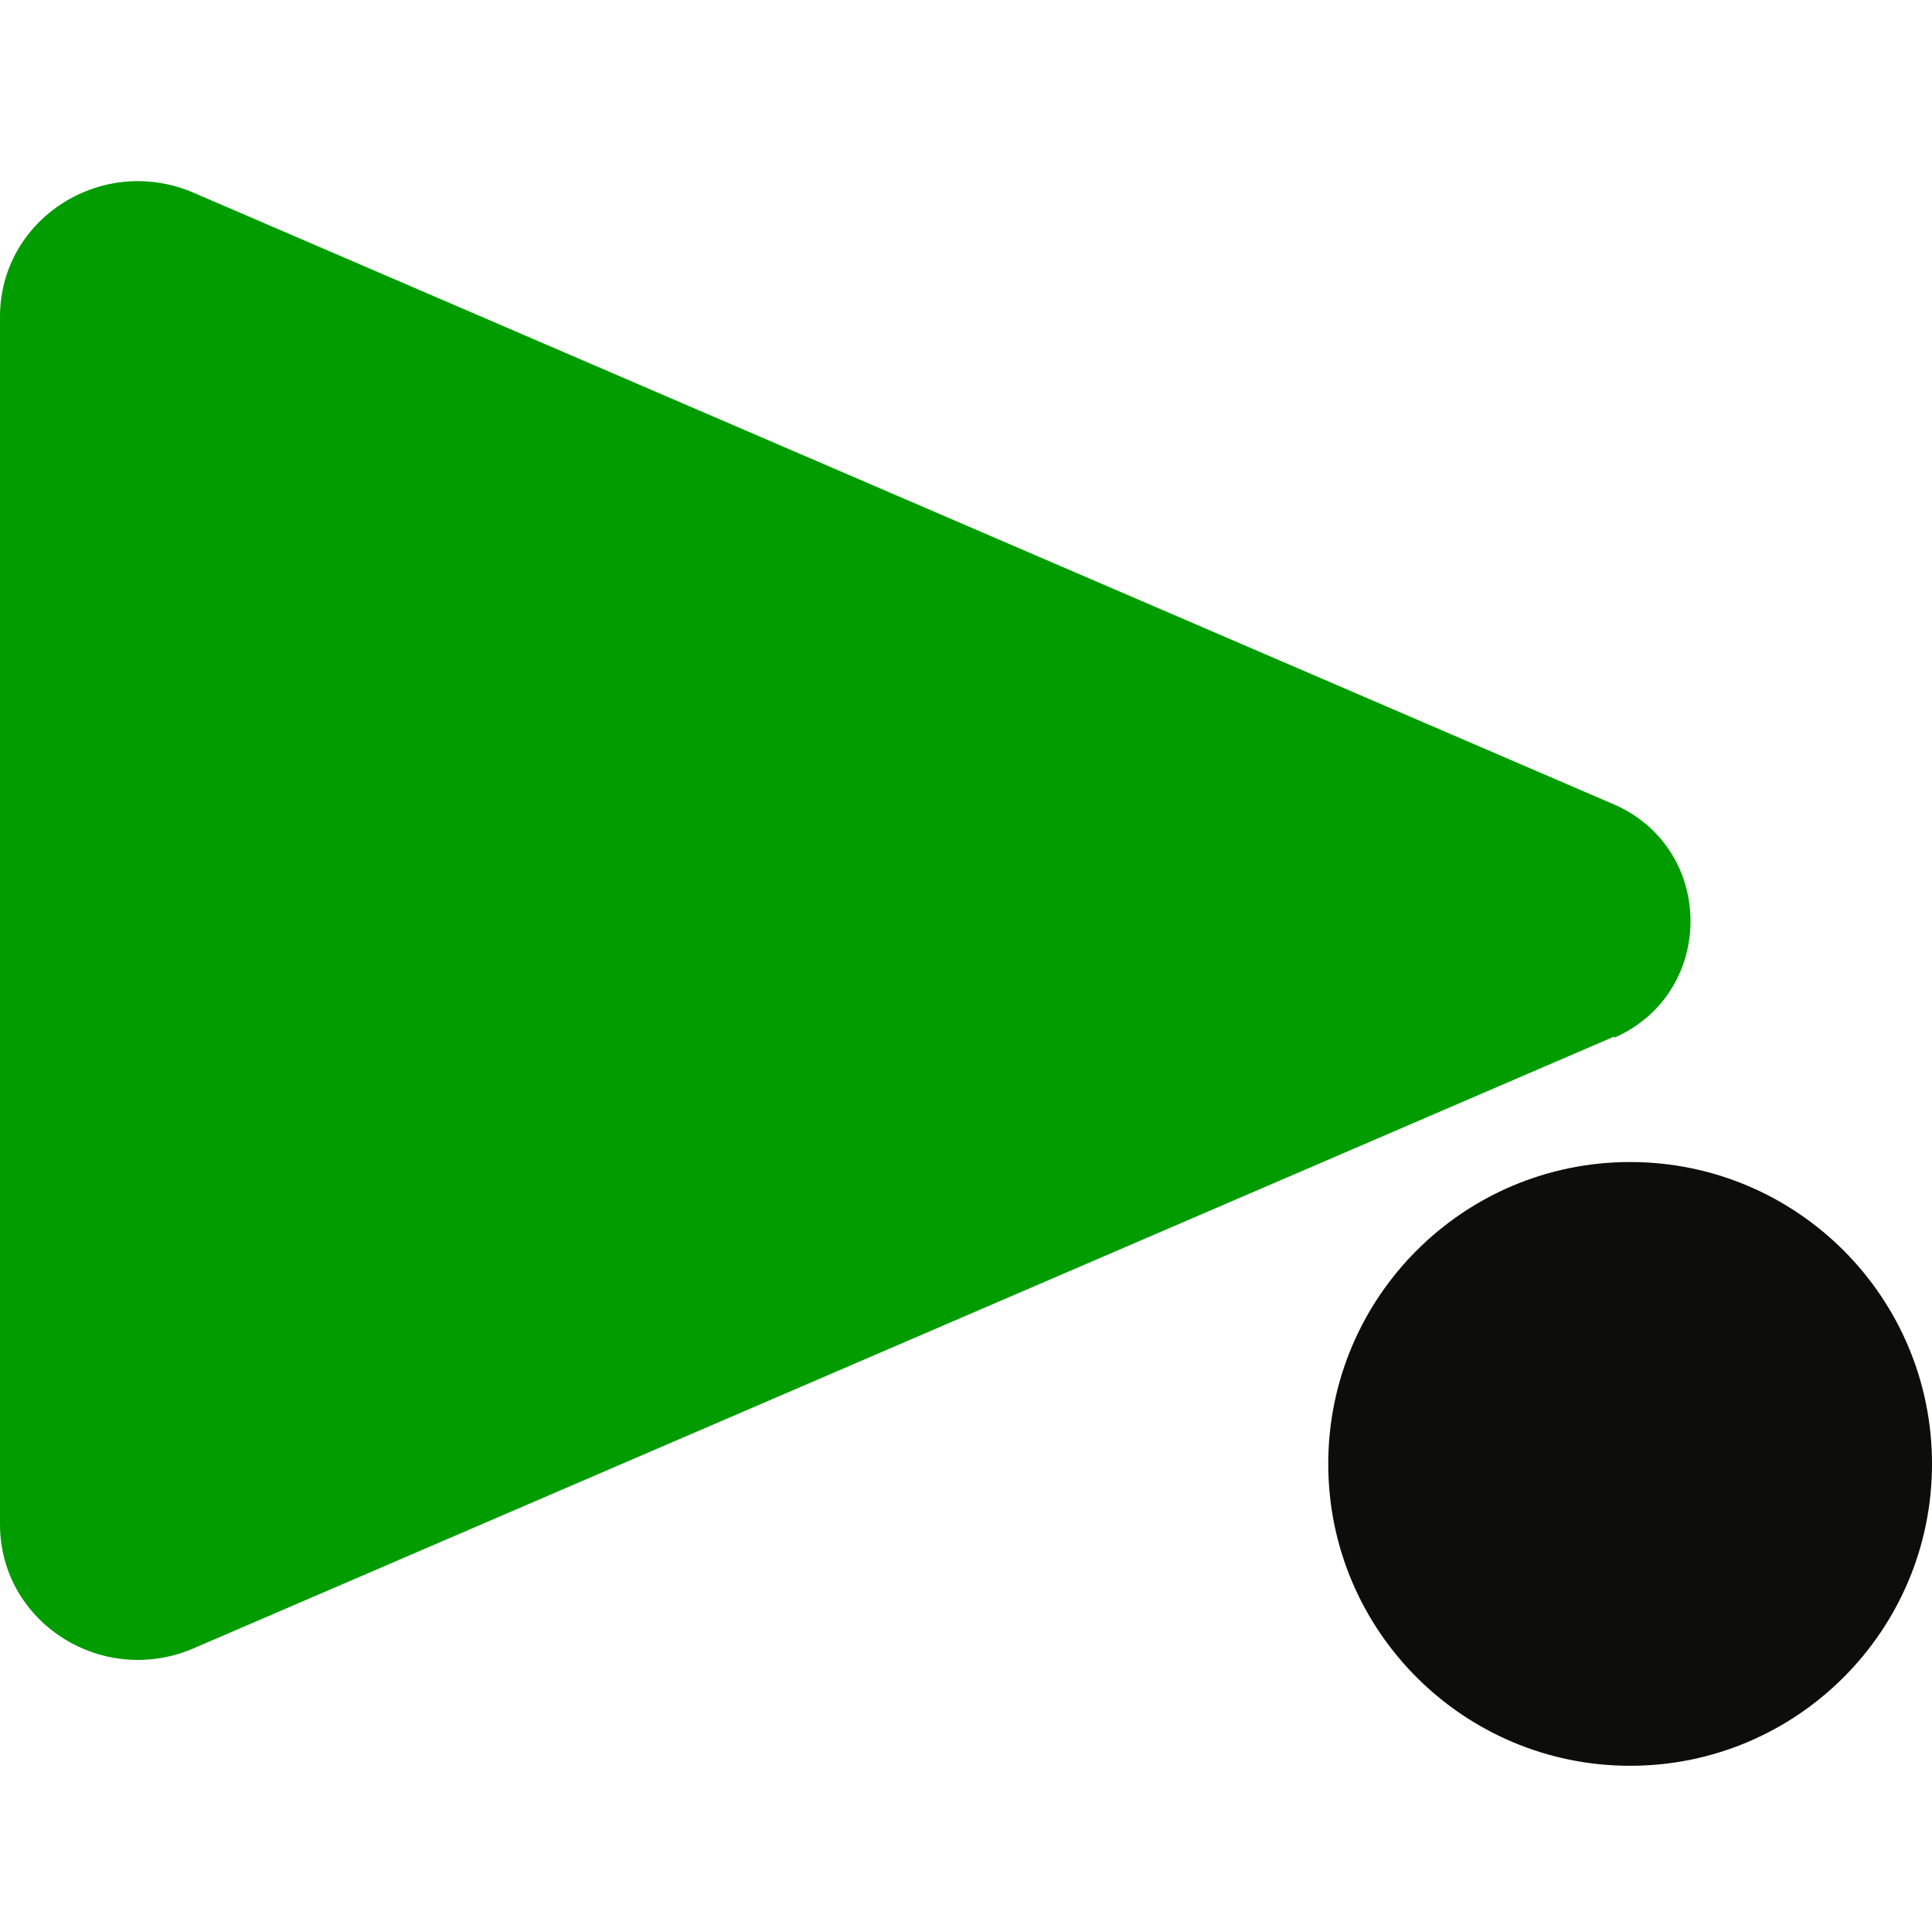
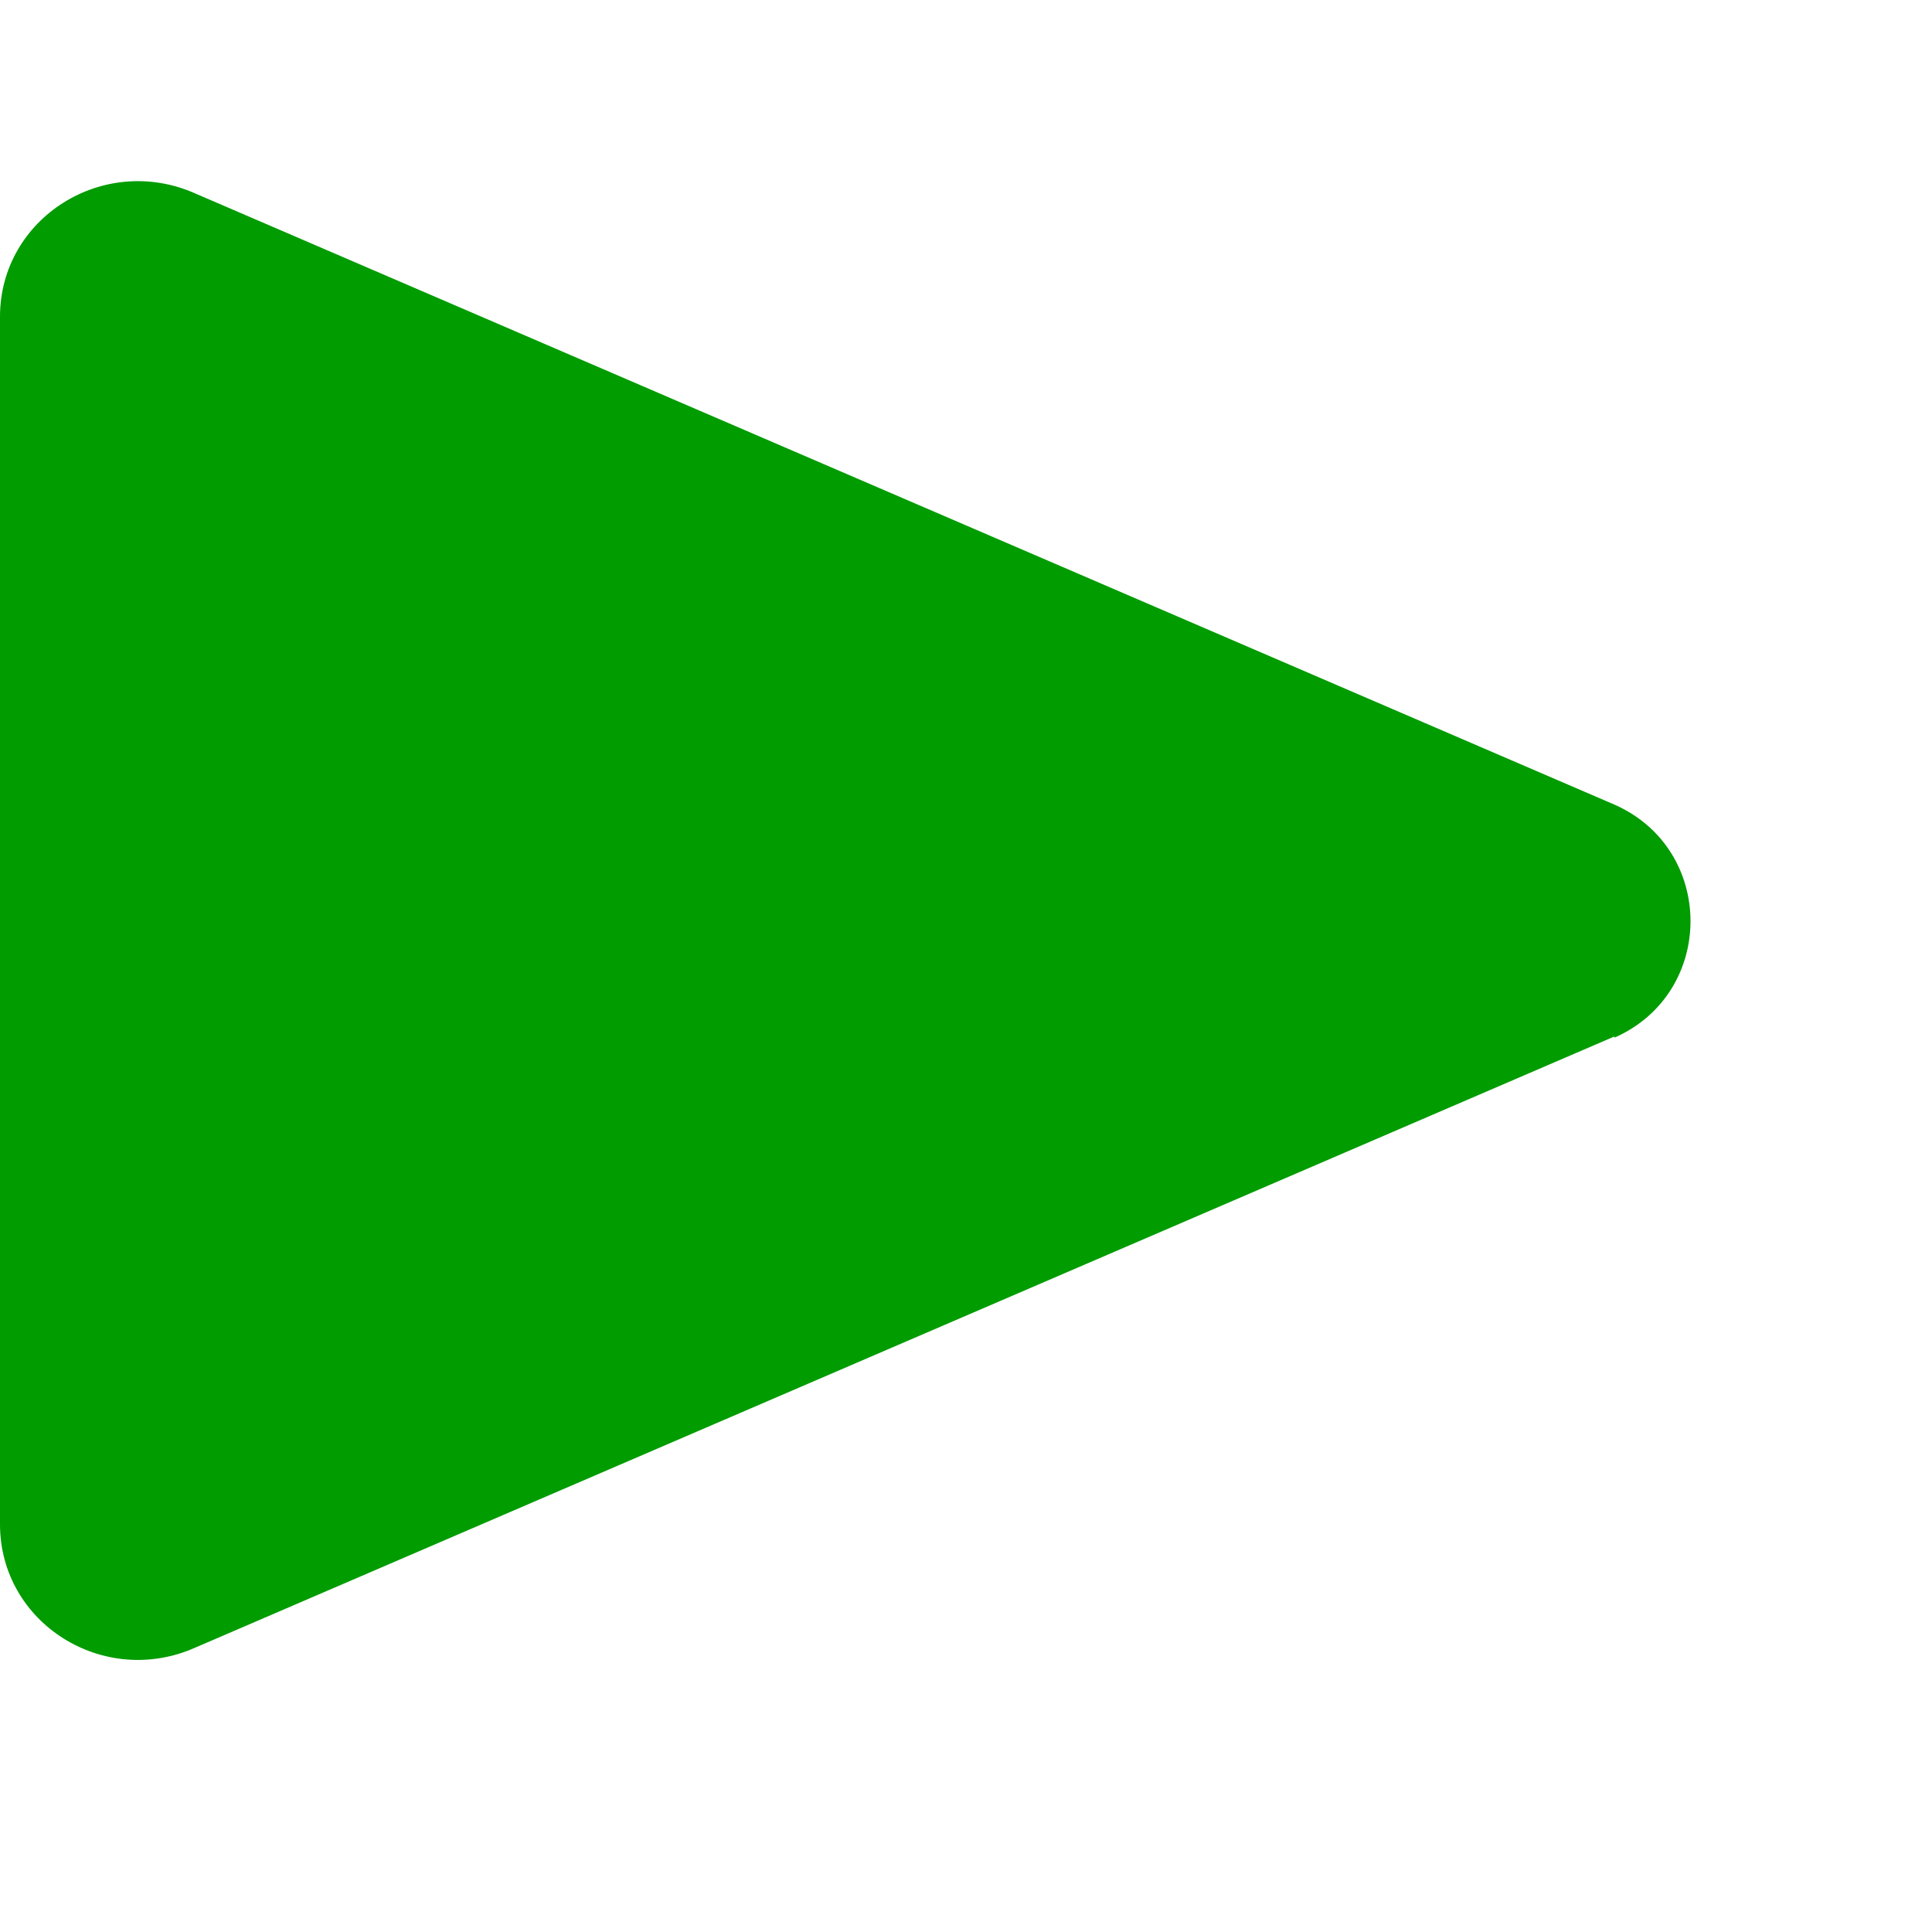
<svg xmlns="http://www.w3.org/2000/svg" width="32" height="32" viewBox="0 0 32 32" fill="none">
  <path d="M26.74 17.167L3.24 27.287C1.72 27.967 0 26.887 0 25.247V5.247C0 3.607 1.72 2.527 3.24 3.207L26.74 13.327C28.42 14.067 28.42 16.447 26.74 17.187V17.167Z" fill="#009C00" />
-   <path d="M27 29.247C29.761 29.247 32 27.008 32 24.247C32 21.485 29.761 19.247 27 19.247C24.239 19.247 22 21.485 22 24.247C22 27.008 24.239 29.247 27 29.247Z" fill="#0D0D0C" />
</svg>